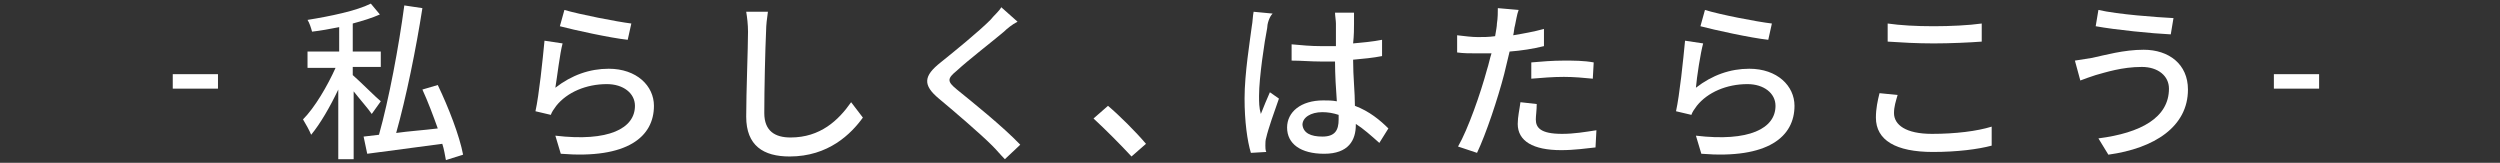
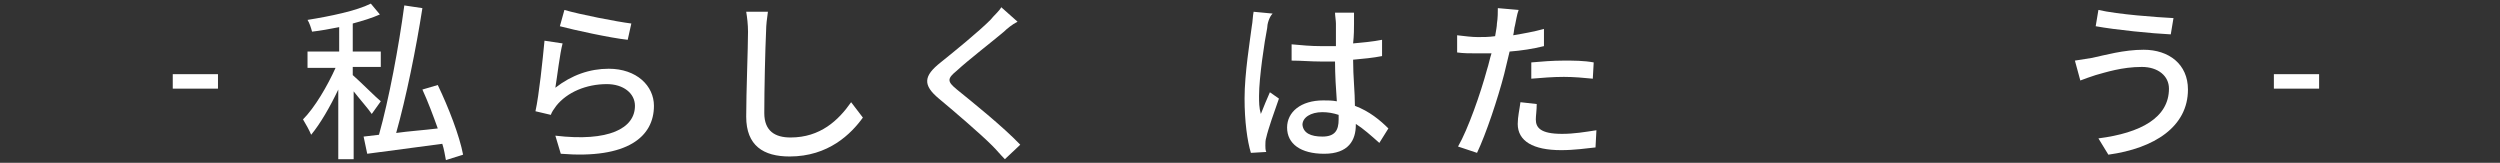
<svg xmlns="http://www.w3.org/2000/svg" version="1.1" id="レイヤー_1" x="0px" y="0px" viewBox="0 0 276.4 18" style="enable-background:new 0 0 276.4 18;" xml:space="preserve">
  <rect x="0" y="0" width="276.4" height="18" fill="#333333" stroke="none" />
  <style type="text/css">
	.st0{fill:#FFFFFF;}
</style>
  <path class="st0" d="M19.1,8.2h5v1.6h-5V8.2z" />
  <path class="st0" d="M251.4,8.2h5v1.6h-5V8.2z" />
  <g>
    <path class="st0" d="M41.1,12.6c-0.4-0.6-1.3-1.6-2-2.5v7.5h-1.7V9.9c-0.9,1.9-2,3.8-3,5c-0.2-0.5-0.6-1.2-0.9-1.7   c1.3-1.3,2.7-3.7,3.6-5.7h-3.1V5.7h3.5V3c-1,0.2-2.1,0.4-3,0.5c-0.1-0.4-0.3-1-0.5-1.3c2.5-0.4,5.4-1,7-1.8L42,1.6   c-0.9,0.4-1.9,0.7-3,1v3.1h3.1v1.7H39v0.9c0.7,0.6,2.6,2.5,3.1,2.9L41.1,12.6z M49.3,17.7c-0.1-0.5-0.2-1.2-0.4-1.8   c-3,0.4-6,0.8-8.3,1.1l-0.4-1.9l1.7-0.2C43,11,44.1,5.1,44.7,0.6l2,0.3c-0.7,4.5-1.8,9.9-2.9,13.8c1.4-0.2,3-0.3,4.6-0.5   c-0.5-1.4-1.1-3-1.7-4.3l1.7-0.5c1.2,2.5,2.4,5.6,2.8,7.7L49.3,17.7z" />
    <path class="st0" d="M61.4,9.7c1.8-1.4,3.8-2.1,5.9-2.1c3.1,0,5,1.9,5,4.1c0,3.4-2.9,5.9-10.3,5.3l-0.6-2c5.9,0.7,8.8-0.8,8.8-3.3   c0-1.4-1.3-2.4-3.1-2.4c-2.3,0-4.4,0.9-5.6,2.4c-0.3,0.4-0.5,0.7-0.6,1l-1.7-0.4c0.4-1.8,0.8-5.7,1-7.8l2,0.3   C61.9,5.9,61.6,8.5,61.4,9.7z M69.8,2.6l-0.4,1.8c-1.9-0.2-6-1.1-7.5-1.5l0.5-1.8C64.1,1.6,68.2,2.4,69.8,2.6z" />
    <path class="st0" d="M84.7,3.4c-0.1,2.1-0.2,6.5-0.2,9.1c0,2,1.2,2.7,2.9,2.7c3.3,0,5.3-1.9,6.7-3.9l1.3,1.7   c-1.3,1.8-3.8,4.3-8.1,4.3c-2.9,0-4.8-1.2-4.8-4.4c0-2.7,0.2-7.6,0.2-9.4c0-0.8-0.1-1.6-0.2-2.2l2.4,0C84.8,2,84.7,2.8,84.7,3.4z" />
    <path class="st0" d="M111,3.5c-1.3,1.1-3.9,3.1-5.2,4.3c-1.1,0.9-1.1,1.2,0,2.1c1.6,1.3,5.1,4.1,7,6.1l-1.7,1.6   c-0.5-0.5-0.9-1-1.4-1.5c-1.3-1.3-4.1-3.7-5.9-5.2c-1.8-1.5-1.7-2.5,0.2-4c1.5-1.2,4.2-3.4,5.5-4.7c0.4-0.5,1-1,1.2-1.4l1.8,1.6   C111.9,2.7,111.3,3.2,111,3.5z" />
-     <path class="st0" d="M120.9,13.1l1.6-1.4c1.3,1.1,3.1,2.9,4.2,4.2l-1.6,1.4C123.8,15.9,122.2,14.3,120.9,13.1z" />
    <path class="st0" d="M140.1,3.1c-0.3,1.5-0.9,5.5-0.9,7.5c0,0.7,0,1.3,0.2,2c0.3-0.8,0.7-1.7,1-2.4l1,0.7c-0.5,1.4-1.2,3.4-1.4,4.3   c-0.1,0.3-0.1,0.6-0.1,0.9c0,0.2,0,0.5,0.1,0.7l-1.7,0.1c-0.4-1.3-0.7-3.5-0.7-6c0-2.8,0.6-6.4,0.8-8c0.1-0.5,0.1-1.1,0.2-1.6   l2.1,0.2C140.3,1.9,140.1,2.7,140.1,3.1z M149.7,2.6c0,0.5,0,1.3-0.1,2.2c1.1-0.1,2.2-0.2,3.2-0.4v1.8c-1,0.2-2.1,0.3-3.2,0.4   c0,1.9,0.2,3.6,0.2,5.1c1.6,0.6,2.8,1.6,3.7,2.5l-1,1.6c-0.9-0.8-1.8-1.6-2.6-2.1c0,0,0,0.1,0,0.1c0,1.7-0.8,3.2-3.5,3.2   c-2.6,0-4.1-1.1-4.1-2.9c0-1.7,1.5-3,4-3c0.5,0,1,0,1.5,0.1c-0.1-1.3-0.2-3-0.2-4.4c-0.5,0-1.1,0-1.6,0c-1.1,0-2.1-0.1-3.2-0.1   l0-1.8c1.1,0.1,2.1,0.2,3.3,0.2c0.5,0,1,0,1.6,0V2.6c0-0.3-0.1-0.9-0.1-1.2h2.1C149.7,1.8,149.7,2.2,149.7,2.6z M146.2,15.1   c1.4,0,1.8-0.7,1.8-1.9c0-0.2,0-0.3,0-0.5c-0.6-0.2-1.2-0.3-1.8-0.3c-1.3,0-2.2,0.6-2.2,1.4C144.1,14.7,144.9,15.1,146.2,15.1z" />
    <path class="st0" d="M167.5,2.8c-0.1,0.3-0.1,0.7-0.2,1.1c1.2-0.2,2.3-0.4,3.4-0.7v1.9c-1.2,0.3-2.5,0.5-3.8,0.6   c-0.2,0.8-0.4,1.7-0.6,2.5c-0.7,2.7-2,6.6-3,8.7l-2.1-0.7c1.1-1.9,2.5-5.9,3.2-8.5c0.2-0.6,0.3-1.2,0.5-1.8c-0.6,0-1.1,0-1.5,0   c-0.9,0-1.6,0-2.3-0.1l0-1.9c0.9,0.1,1.6,0.2,2.3,0.2c0.6,0,1.2,0,1.9-0.1c0.1-0.6,0.2-1.1,0.2-1.4c0.1-0.6,0.1-1.3,0.1-1.7   l2.3,0.2C167.7,1.6,167.6,2.4,167.5,2.8z M169.8,13.2c0,0.9,0.5,1.6,2.9,1.6c1.3,0,2.5-0.2,3.8-0.4l-0.1,1.9   c-1,0.1-2.3,0.3-3.8,0.3c-3.1,0-4.8-1-4.8-2.9c0-0.8,0.2-1.6,0.3-2.4l1.8,0.2C169.9,12.2,169.8,12.8,169.8,13.2z M172.9,6.7   c1.1,0,2.2,0,3.3,0.2l-0.1,1.8c-1-0.1-2.1-0.2-3.2-0.2c-1.2,0-2.4,0.1-3.6,0.2V6.9C170.4,6.8,171.7,6.7,172.9,6.7z" />
-     <path class="st0" d="M187.5,9.7c1.8-1.4,3.8-2.1,5.9-2.1c3.1,0,5,1.9,5,4.1c0,3.4-2.9,5.9-10.3,5.3l-0.6-2c5.9,0.7,8.8-0.8,8.8-3.3   c0-1.4-1.3-2.4-3.1-2.4c-2.3,0-4.4,0.9-5.6,2.4c-0.3,0.4-0.5,0.7-0.6,1l-1.7-0.4c0.4-1.8,0.8-5.7,1-7.8l2,0.3   C188,5.9,187.6,8.5,187.5,9.7z M195.9,2.6l-0.4,1.8c-1.9-0.2-6-1.1-7.5-1.5l0.5-1.8C190.1,1.6,194.2,2.4,195.9,2.6z" />
-     <path class="st0" d="M209.4,12.5c0,1.3,1.3,2.3,4.2,2.3c2.6,0,5-0.3,6.6-0.8l0,2.1c-1.5,0.4-3.8,0.7-6.5,0.7   c-4.1,0-6.3-1.3-6.3-3.8c0-1,0.2-1.9,0.4-2.7l2,0.2C209.6,11.2,209.4,11.8,209.4,12.5z M213.8,2.9c1.8,0,3.9-0.1,5.3-0.3v2   c-1.3,0.1-3.5,0.2-5.3,0.2c-1.9,0-3.6-0.1-5.1-0.2v-2C210.1,2.8,211.8,2.9,213.8,2.9z" />
    <path class="st0" d="M236.8,7.4c-2.2,0-4,0.6-5.1,0.9c-0.6,0.2-1.2,0.4-1.7,0.6l-0.6-2.2c0.6-0.1,1.3-0.2,1.9-0.3   c1.4-0.3,3.5-0.9,5.7-0.9c2.8,0,4.9,1.6,4.9,4.4c0,4.1-3.7,6.5-8.8,7.2l-1.1-1.8c4.7-0.6,7.8-2.3,7.8-5.5   C239.8,8.4,238.6,7.4,236.8,7.4z M240.3,2L240,3.8c-2.1-0.1-6.1-0.5-8.3-0.9l0.3-1.8C234.2,1.6,238.4,1.9,240.3,2z" />
  </g>
</svg>